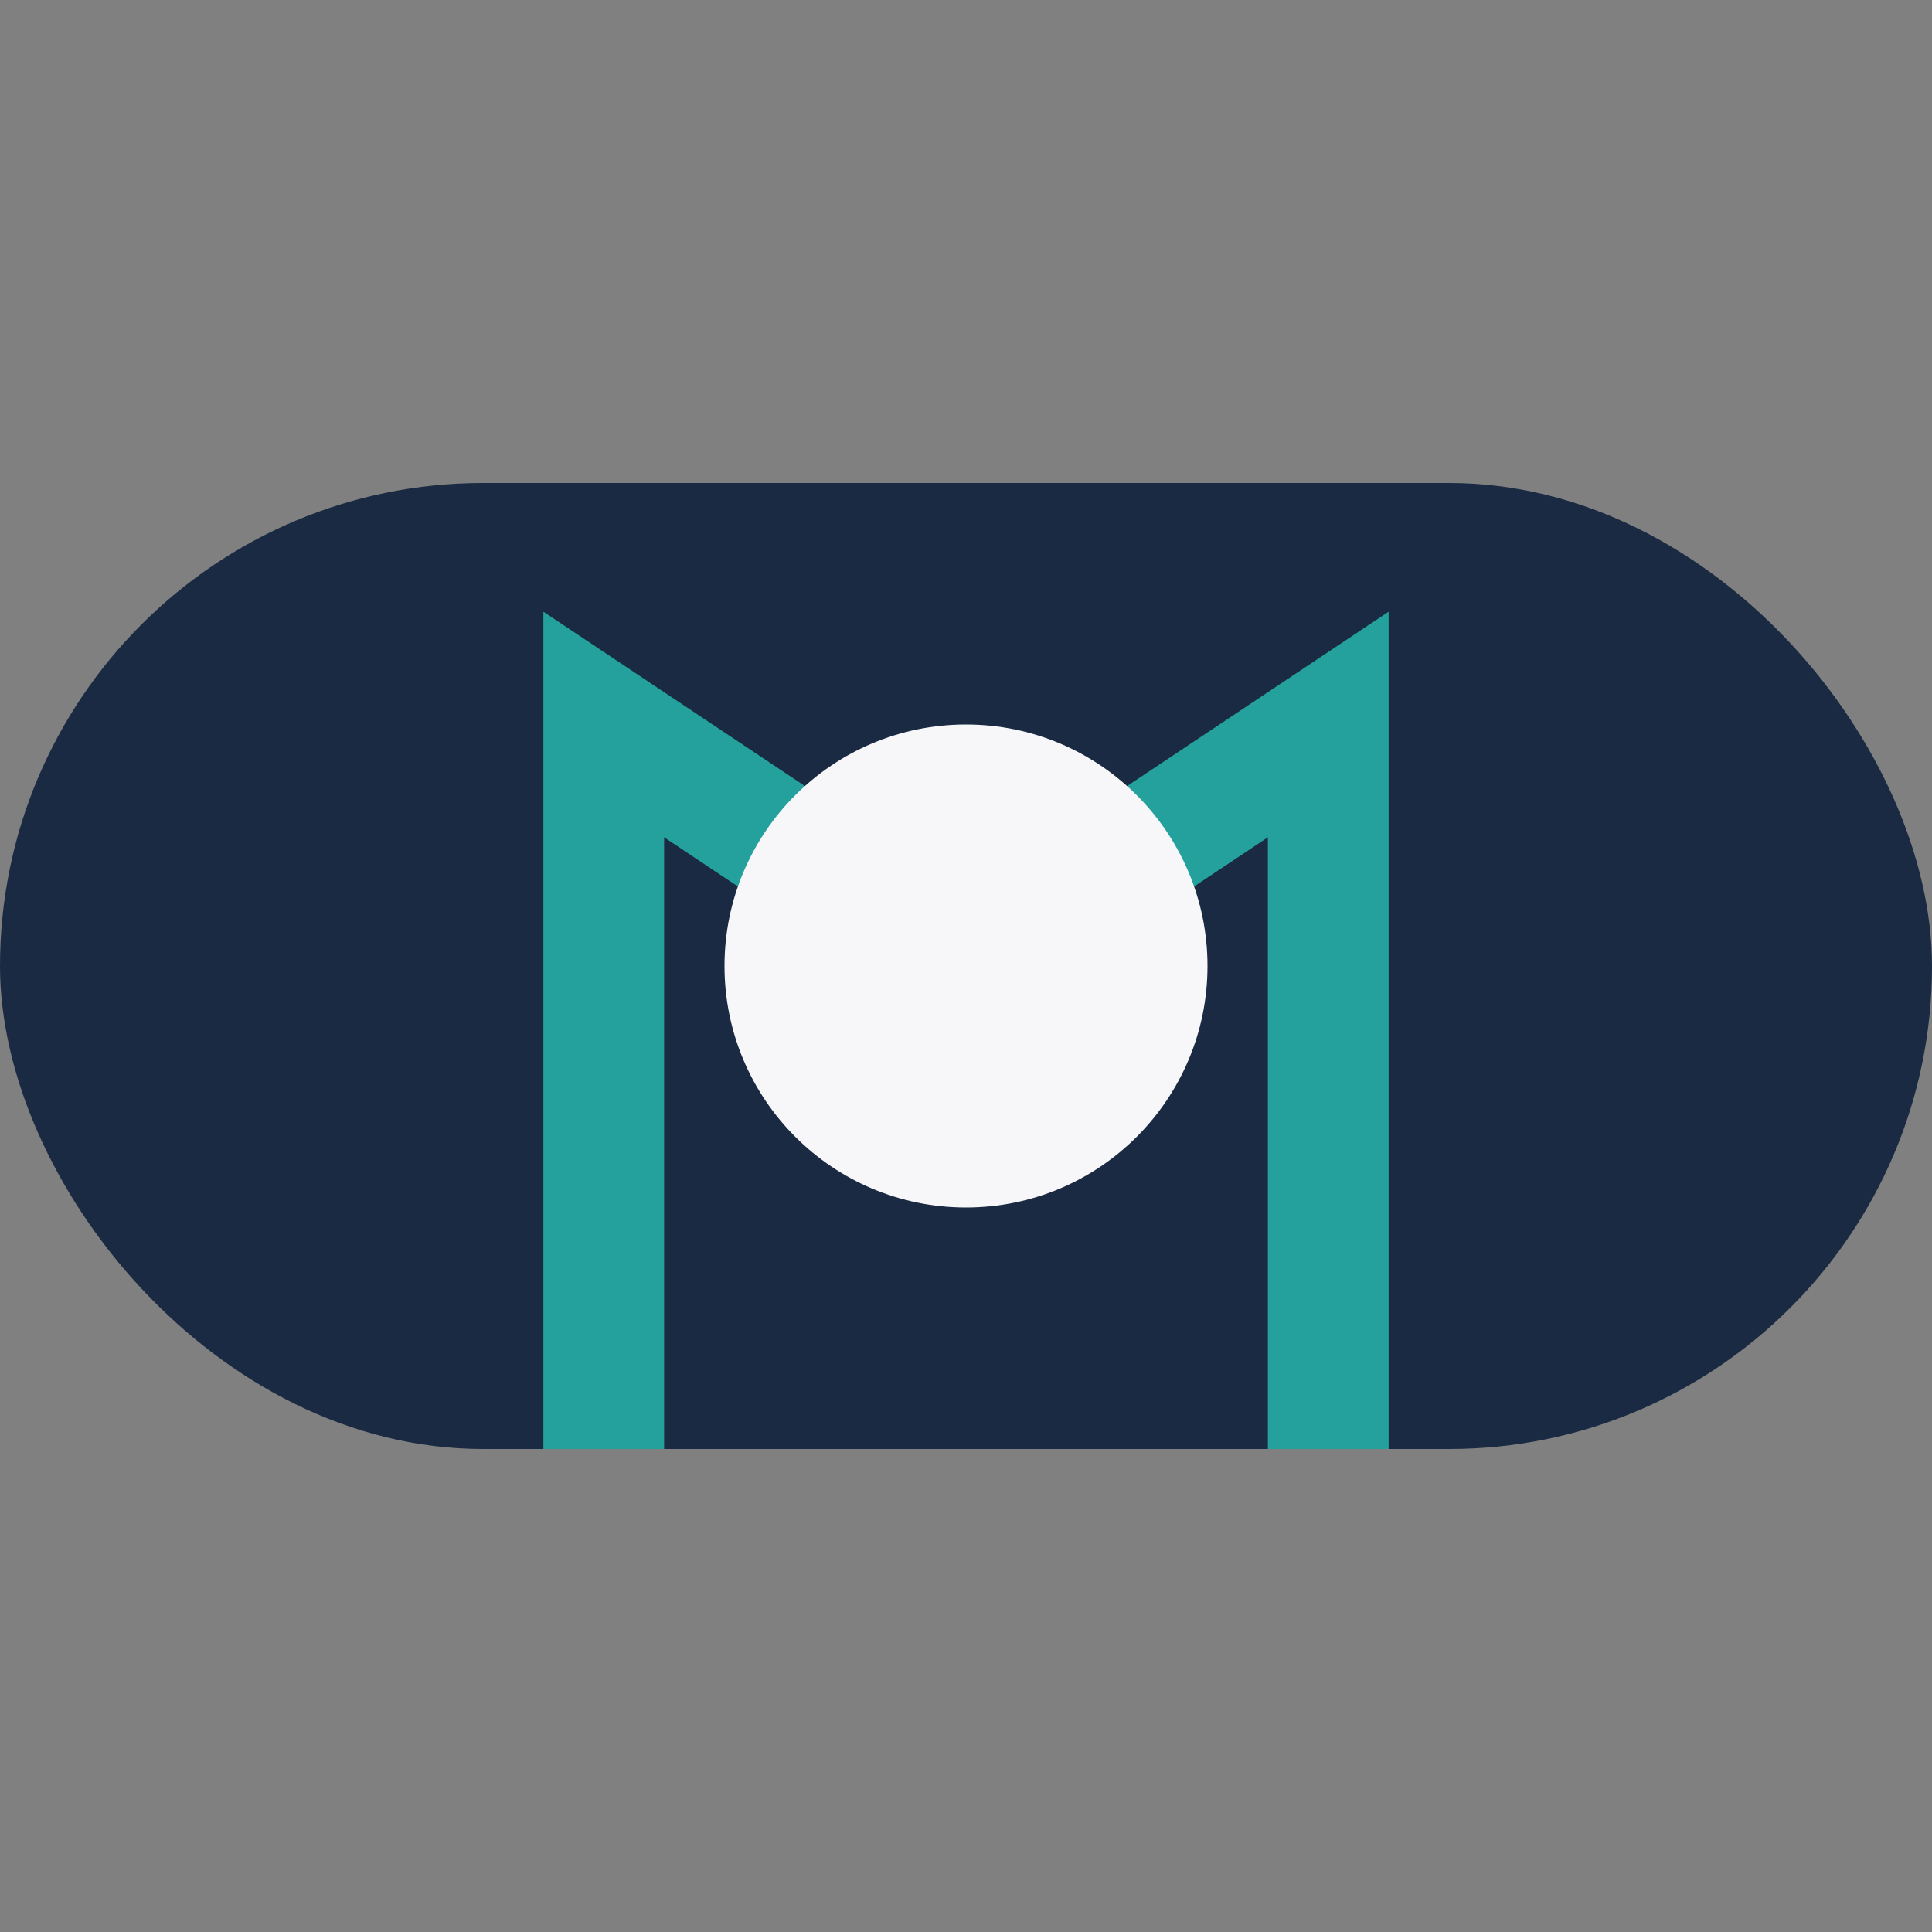
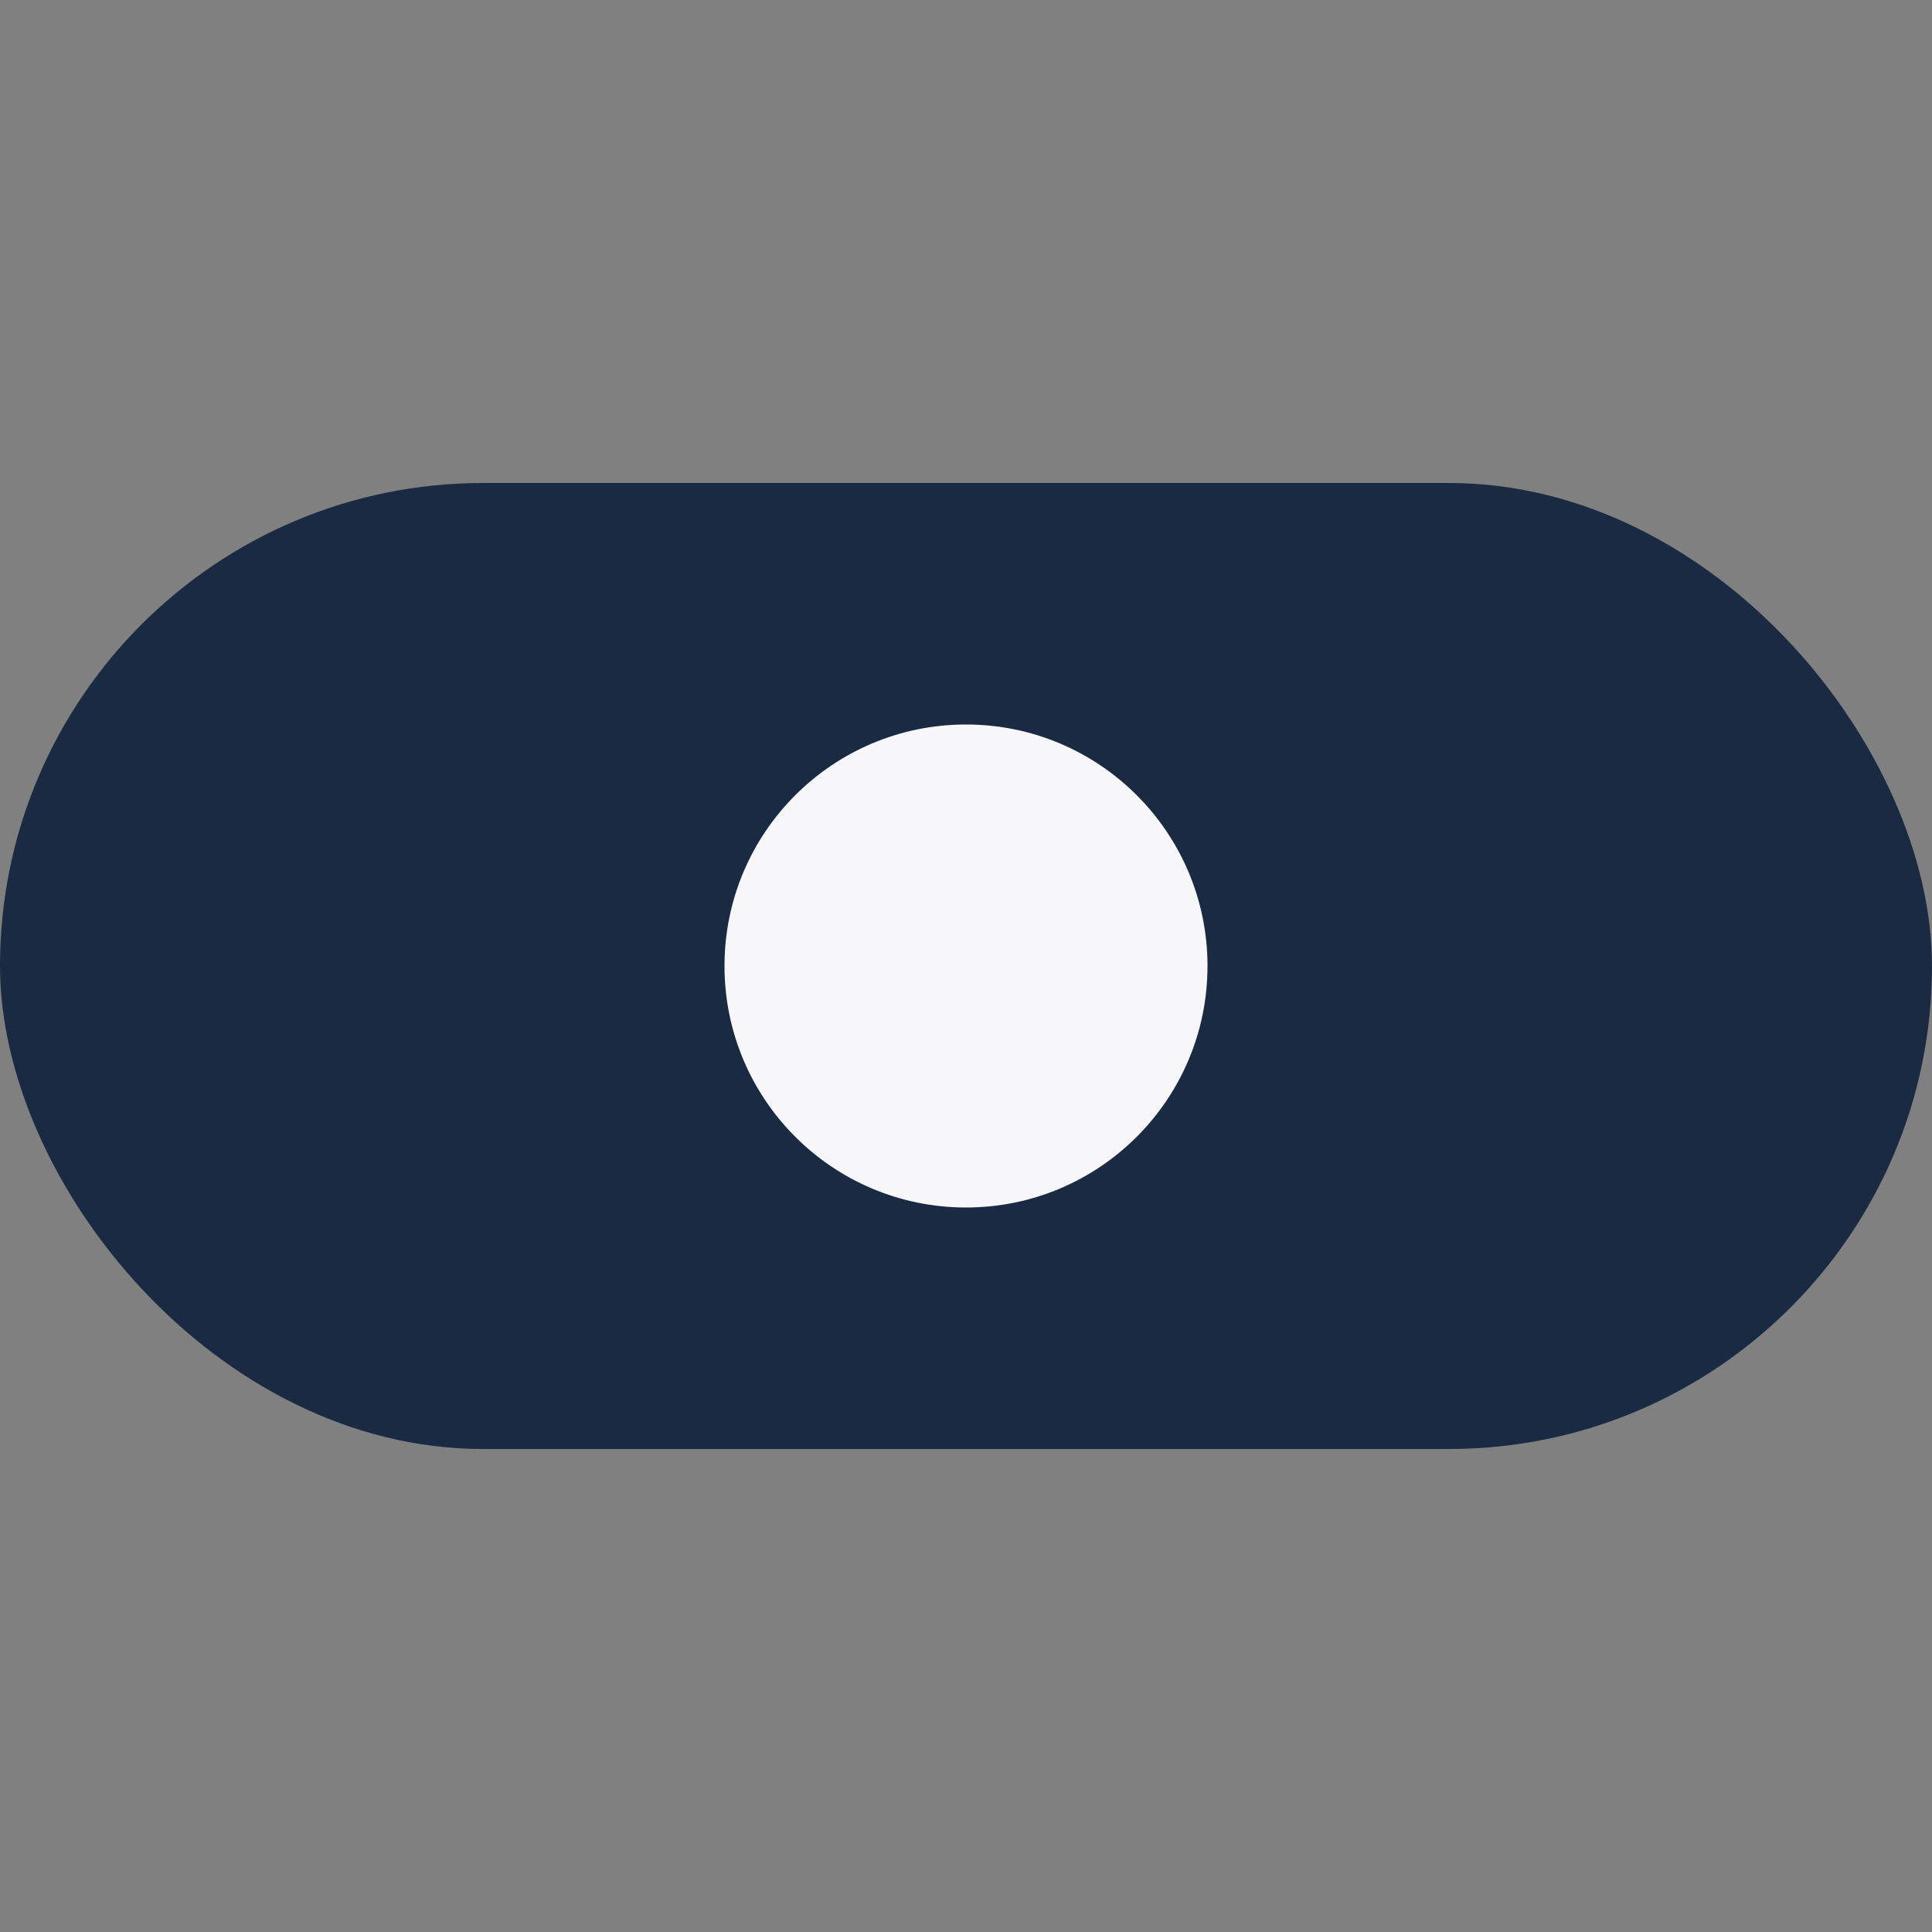
<svg xmlns="http://www.w3.org/2000/svg" width="32" height="32" viewBox="0 0 32 32">
  <rect x="0" y="0" width="32" height="32" fill="#808080" stroke="none" />
  <rect x="0" y="8" width="32" height="16" rx="8" fill="#1A2A42" />
-   <path d="M10 24V12l6 4 6-4v12" stroke="#24A19C" stroke-width="2" fill="none" />
  <circle cx="16" cy="16" r="4" fill="#F7F7FA" />
</svg>